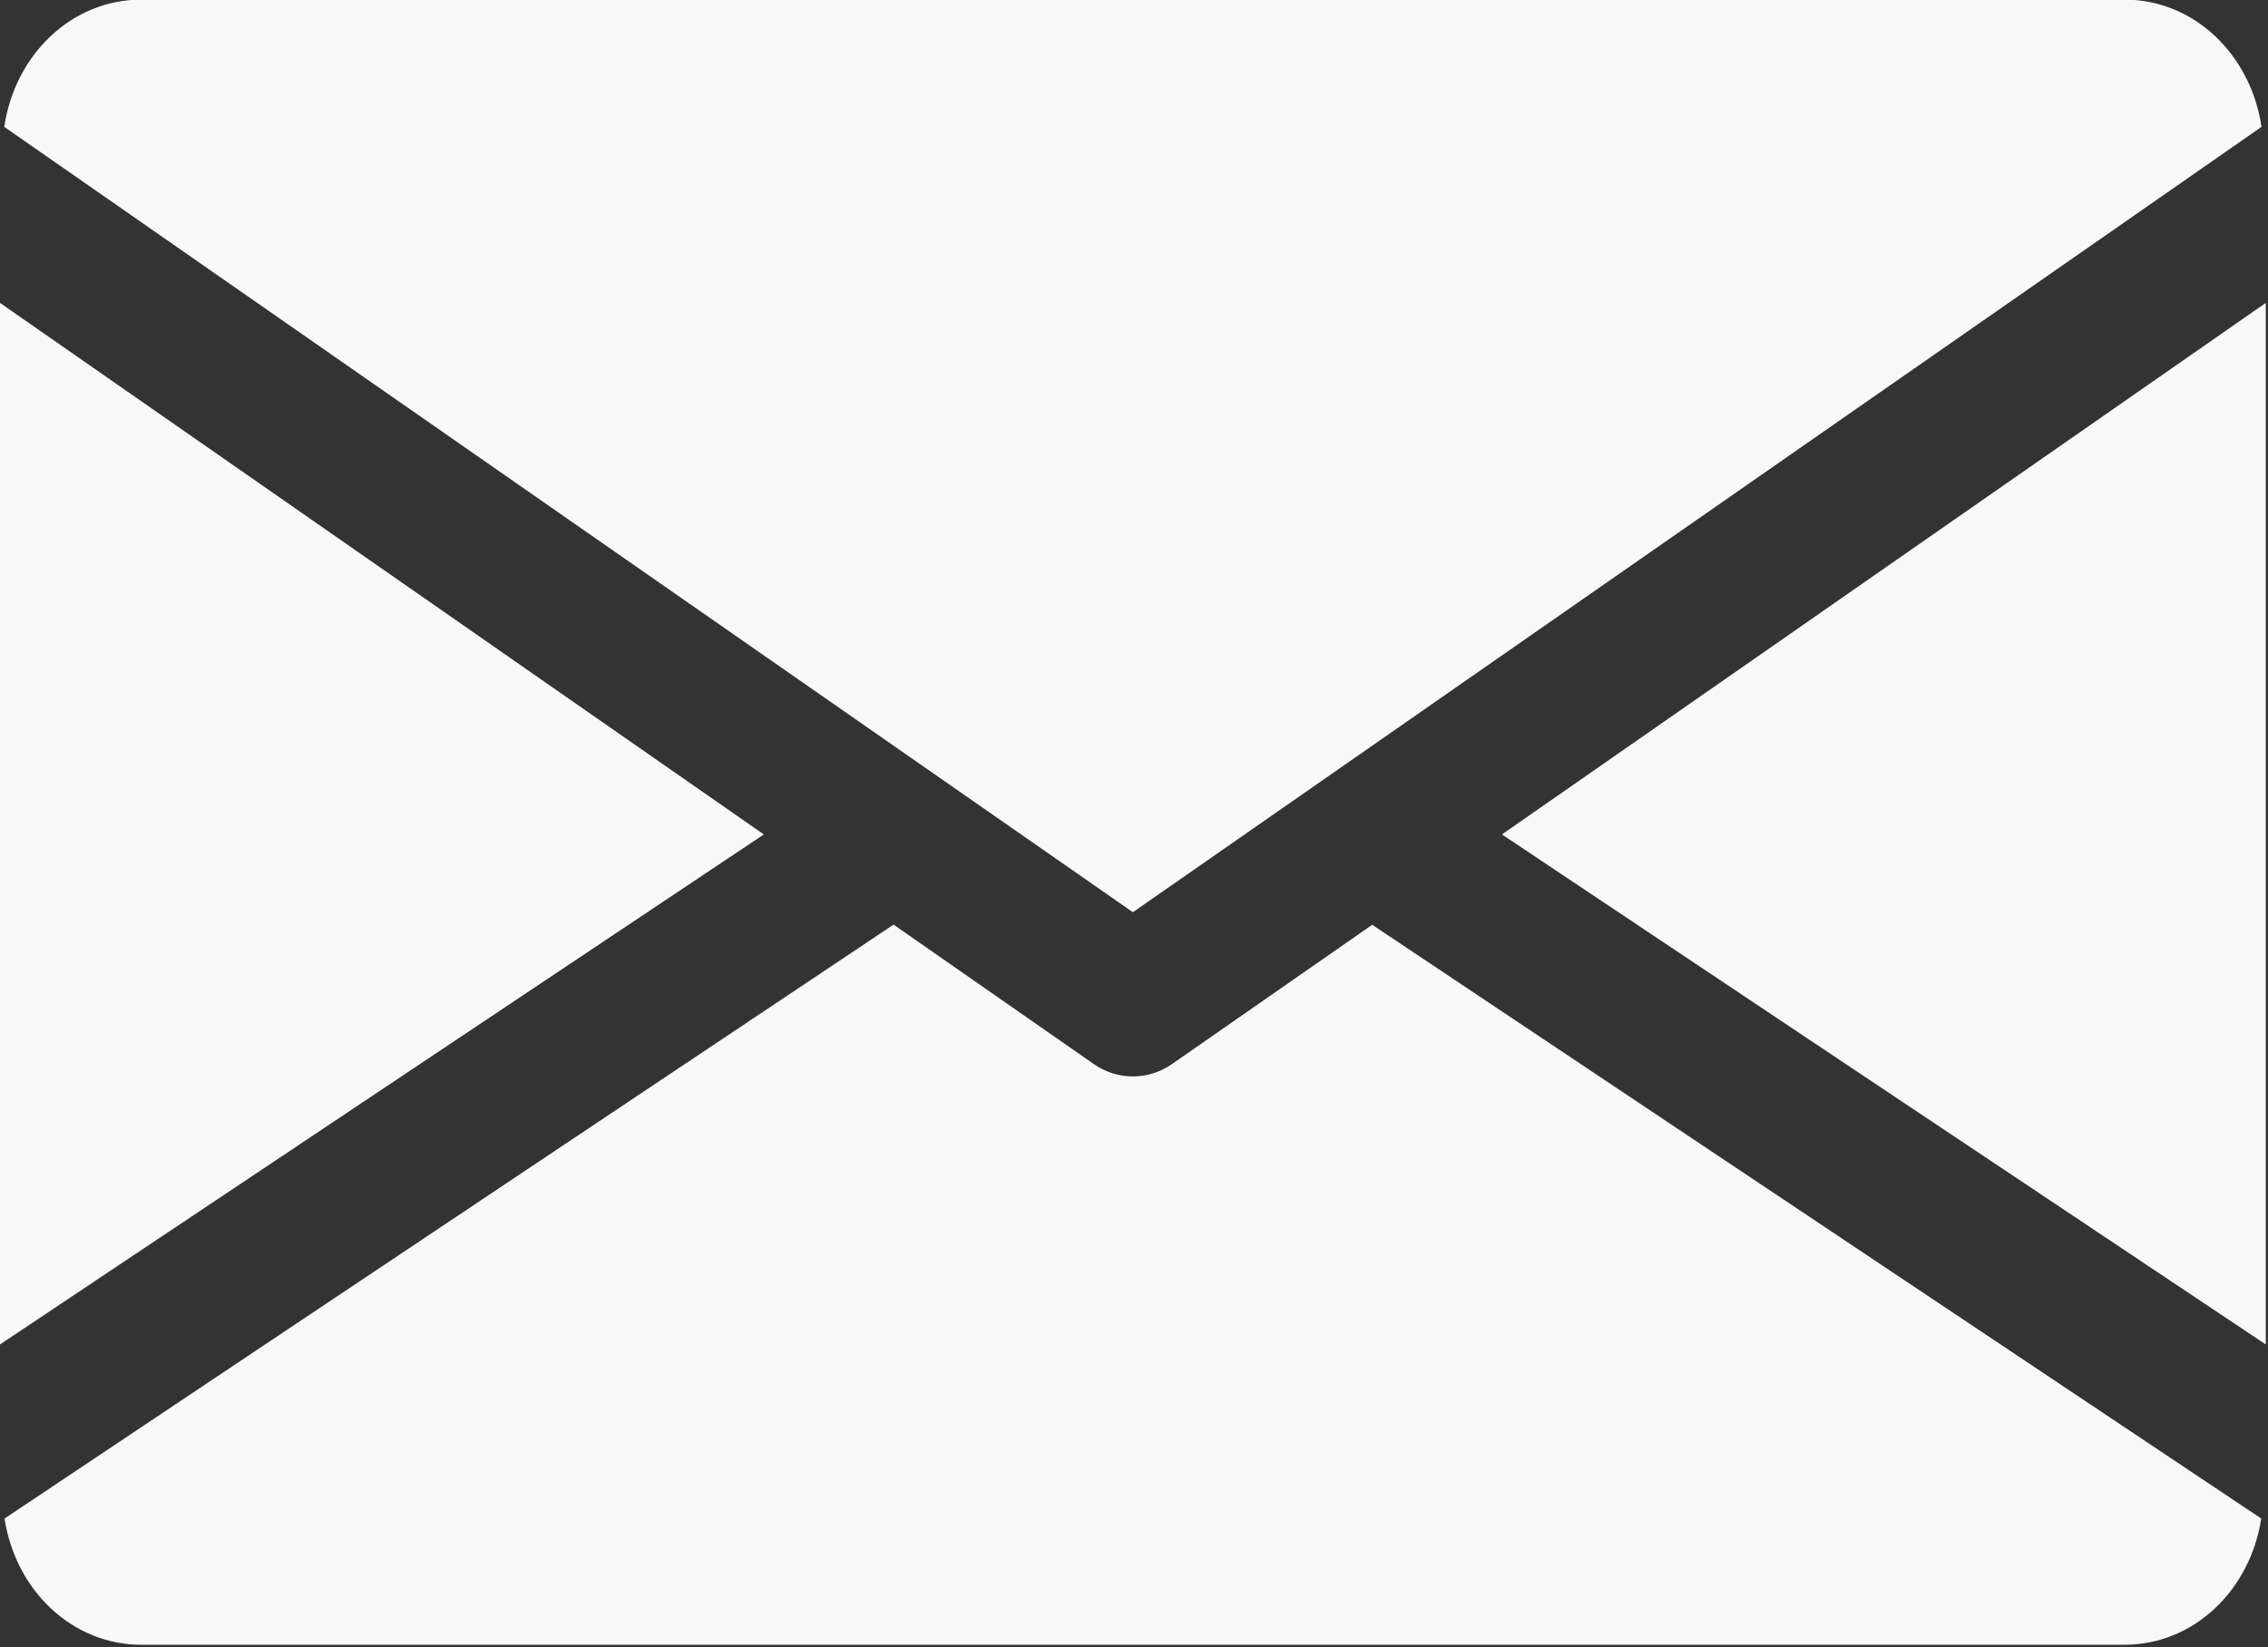
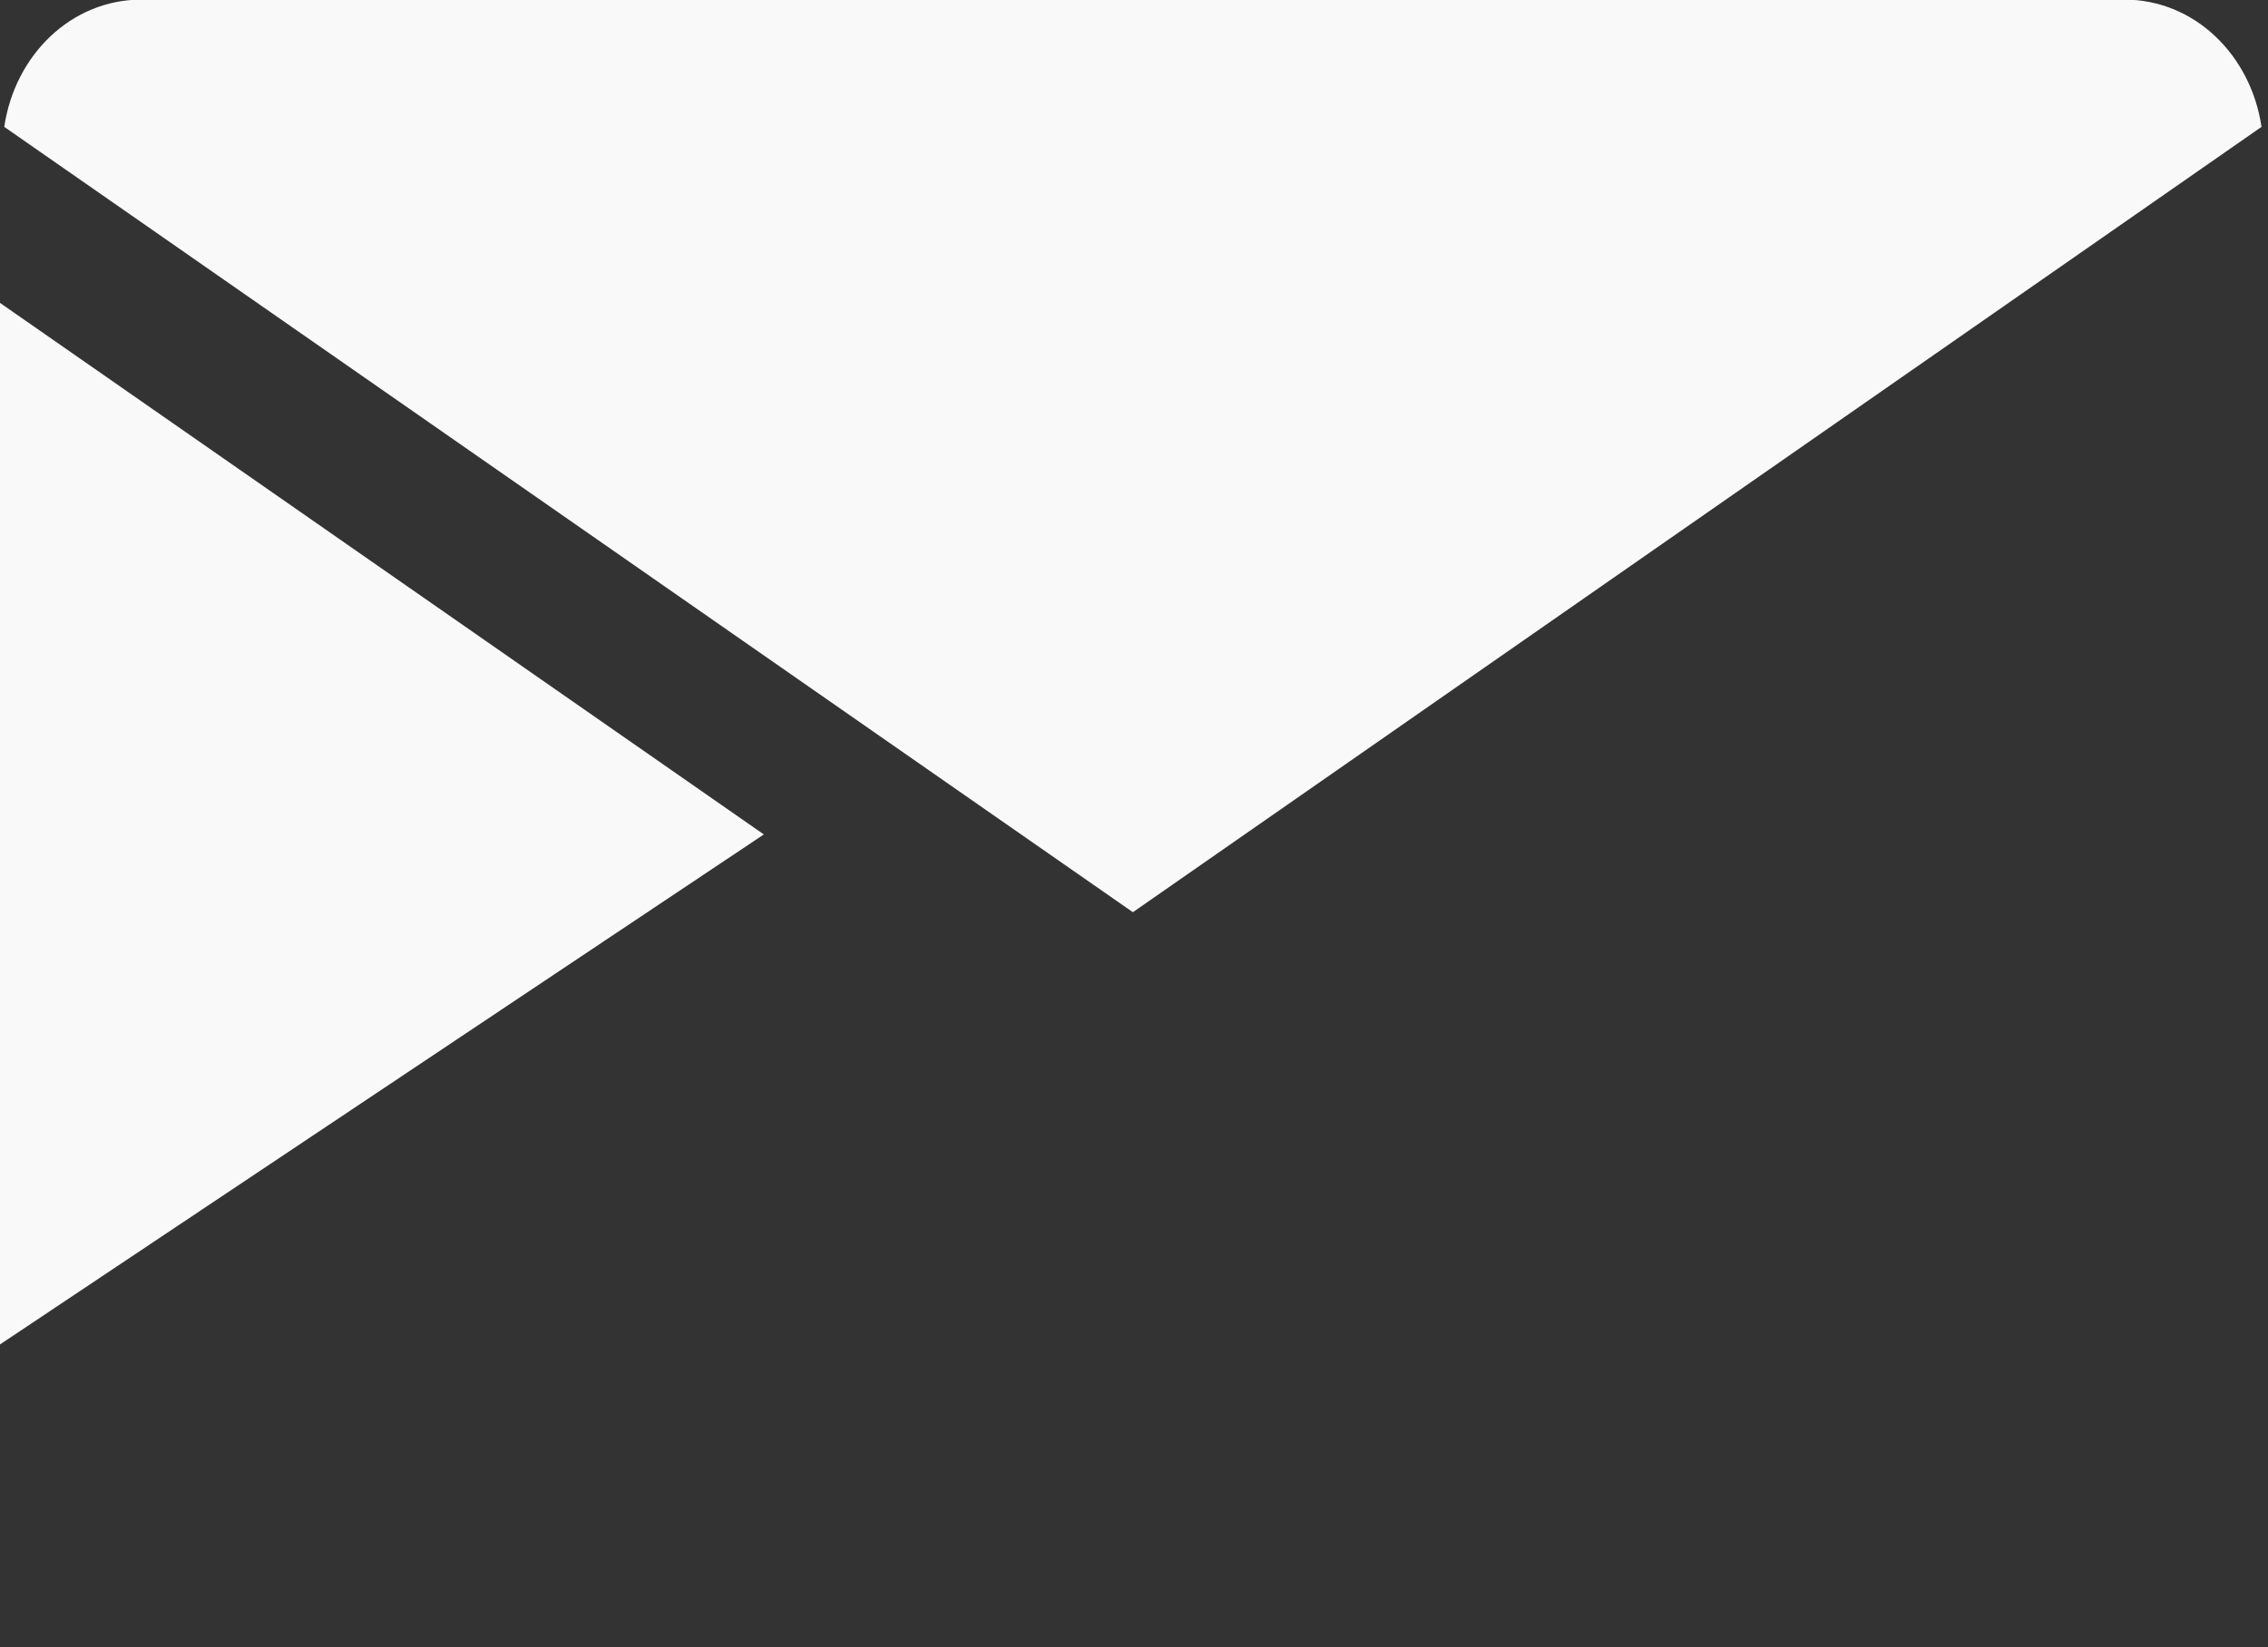
<svg xmlns="http://www.w3.org/2000/svg" xmlns:ns1="http://www.inkscape.org/namespaces/inkscape" xmlns:ns2="http://sodipodi.sourceforge.net/DTD/sodipodi-0.dtd" width="190.651mm" height="138.49mm" viewBox="0 0 190.651 138.49" version="1.1" id="svg8" ns1:version="1.0.1 (3bc2e813f5, 2020-09-07)" ns2:docname="mail.svg">
  <rect x="0" y="0" width="190.651" height="138.49" fill="#333333" stroke="none" />
  <defs id="defs2" />
  <ns2:namedview id="base" pagecolor="#ffffff" bordercolor="#666666" borderopacity="1.0" ns1:pageopacity="0.0" ns1:pageshadow="2" ns1:zoom="0.35" ns1:cx="367.42857" ns1:cy="296" ns1:document-units="mm" ns1:current-layer="layer1" ns1:document-rotation="0" showgrid="false" ns1:window-width="1816" ns1:window-height="1208" ns1:window-x="64" ns1:window-y="55" ns1:window-maximized="0" fit-margin-top="0" fit-margin-left="0" fit-margin-right="0" fit-margin-bottom="0" />
  <g ns1:label="Calque 1" ns1:groupmode="layer" id="layer1" transform="translate(-8.618,-9.374)">
    <g id="g921" transform="matrix(0.372,0,0,0.393,8.618,-22.101)" style="fill:#f9f9f9">
      <g id="g837" style="fill:#f9f9f9">
        <g id="g835" style="fill:#f9f9f9">
-           <polygon points="339.392,258.624 512,367.744 512,144.896 " id="polygon833" style="fill:#f9f9f9" />
-         </g>
+           </g>
      </g>
      <g id="g843" style="fill:#f9f9f9">
        <g id="g841" style="fill:#f9f9f9">
          <polygon points="0,144.896 0,367.744 172.608,258.624 " id="polygon839" style="fill:#f9f9f9" />
        </g>
      </g>
      <g id="g849" style="fill:#f9f9f9">
        <g id="g847" style="fill:#f9f9f9">
          <path d="M 480,80 H 32 C 16.032,80 3.36,91.904 0.96,107.232 L 256,275.264 511.04,107.232 C 508.64,91.904 495.968,80 480,80 Z" id="path845" style="fill:#f9f9f9" />
        </g>
      </g>
      <g id="g855" style="fill:#f9f9f9">
        <g id="g853" style="fill:#f9f9f9">
-           <path d="m 310.08,277.952 -45.28,29.824 c -2.688,1.76 -5.728,2.624 -8.8,2.624 -3.072,0 -6.112,-0.864 -8.8,-2.624 L 201.92,277.92 1.024,404.992 C 3.488,420.192 16.096,432 32,432 h 448 c 15.904,0 28.512,-11.808 30.976,-27.008 z" id="path851" style="fill:#f9f9f9" />
-         </g>
+           </g>
      </g>
      <g id="g857" style="fill:#f9f9f9" />
      <g id="g859" style="fill:#f9f9f9" />
      <g id="g861" style="fill:#f9f9f9" />
      <g id="g863" style="fill:#f9f9f9" />
      <g id="g865" style="fill:#f9f9f9" />
      <g id="g867" style="fill:#f9f9f9" />
      <g id="g869" style="fill:#f9f9f9" />
      <g id="g871" style="fill:#f9f9f9" />
      <g id="g873" style="fill:#f9f9f9" />
      <g id="g875" style="fill:#f9f9f9" />
      <g id="g877" style="fill:#f9f9f9" />
      <g id="g879" style="fill:#f9f9f9" />
      <g id="g881" style="fill:#f9f9f9" />
      <g id="g883" style="fill:#f9f9f9" />
      <g id="g885" style="fill:#f9f9f9" />
    </g>
  </g>
</svg>